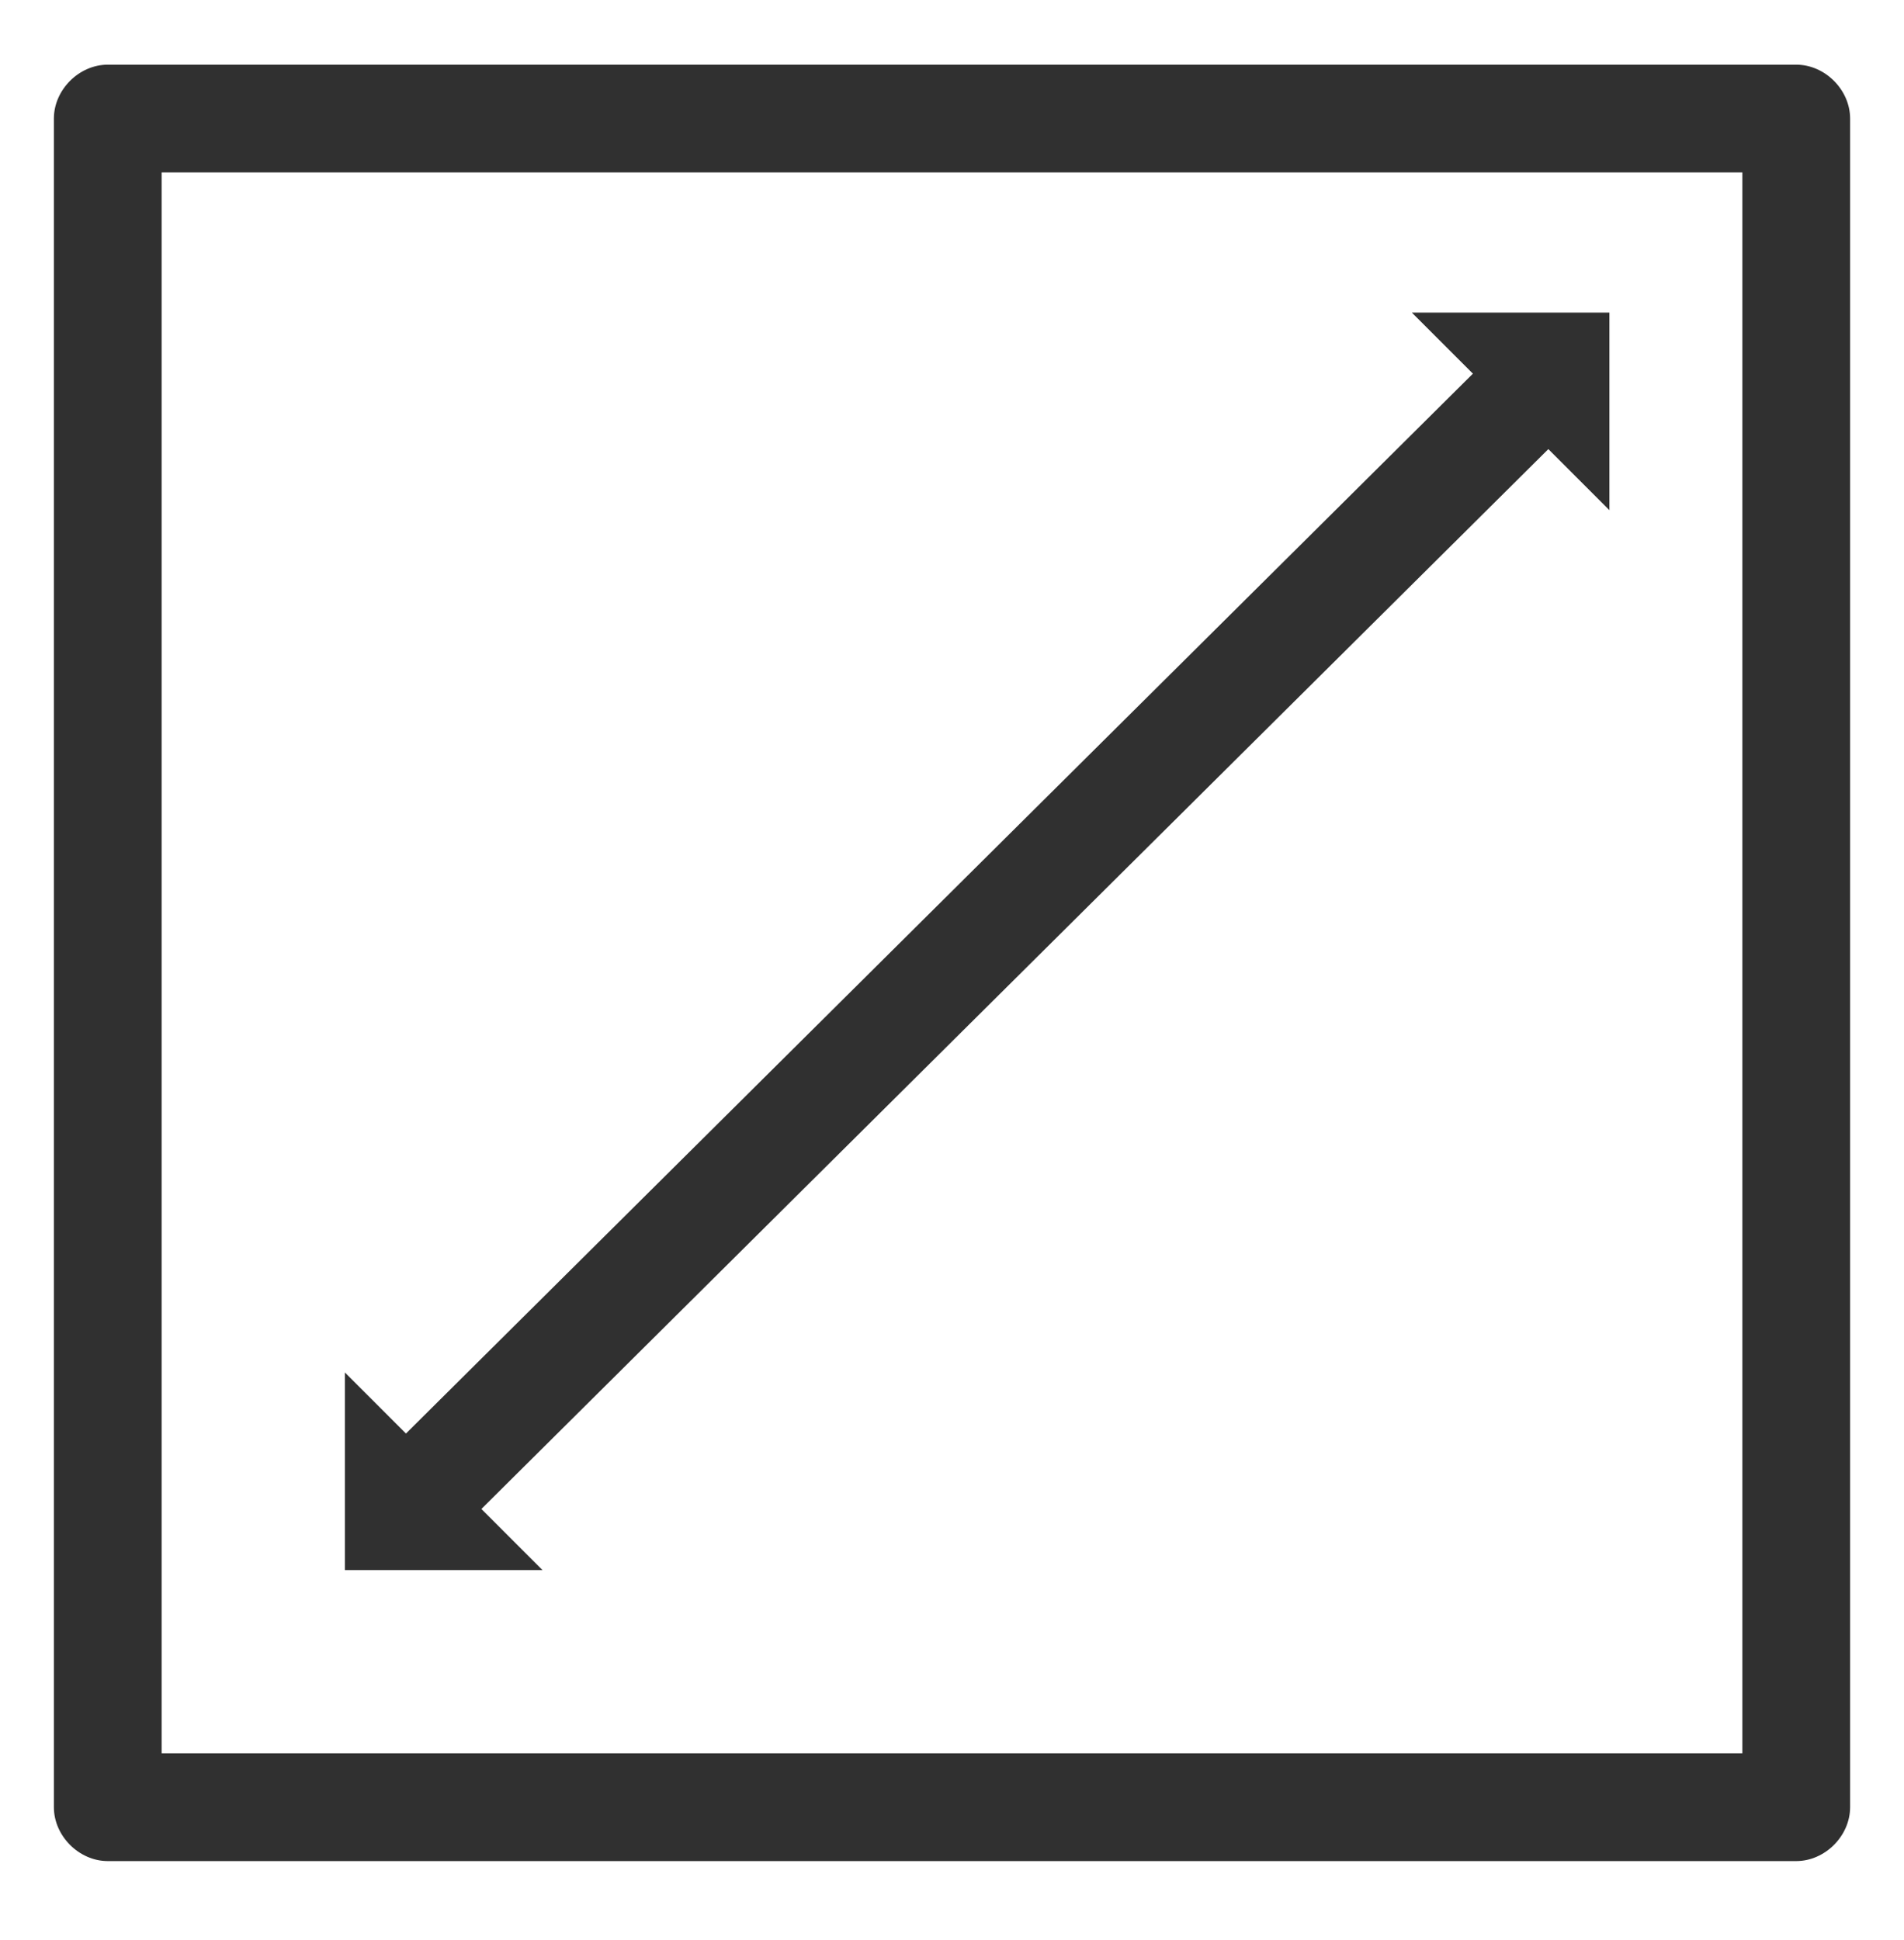
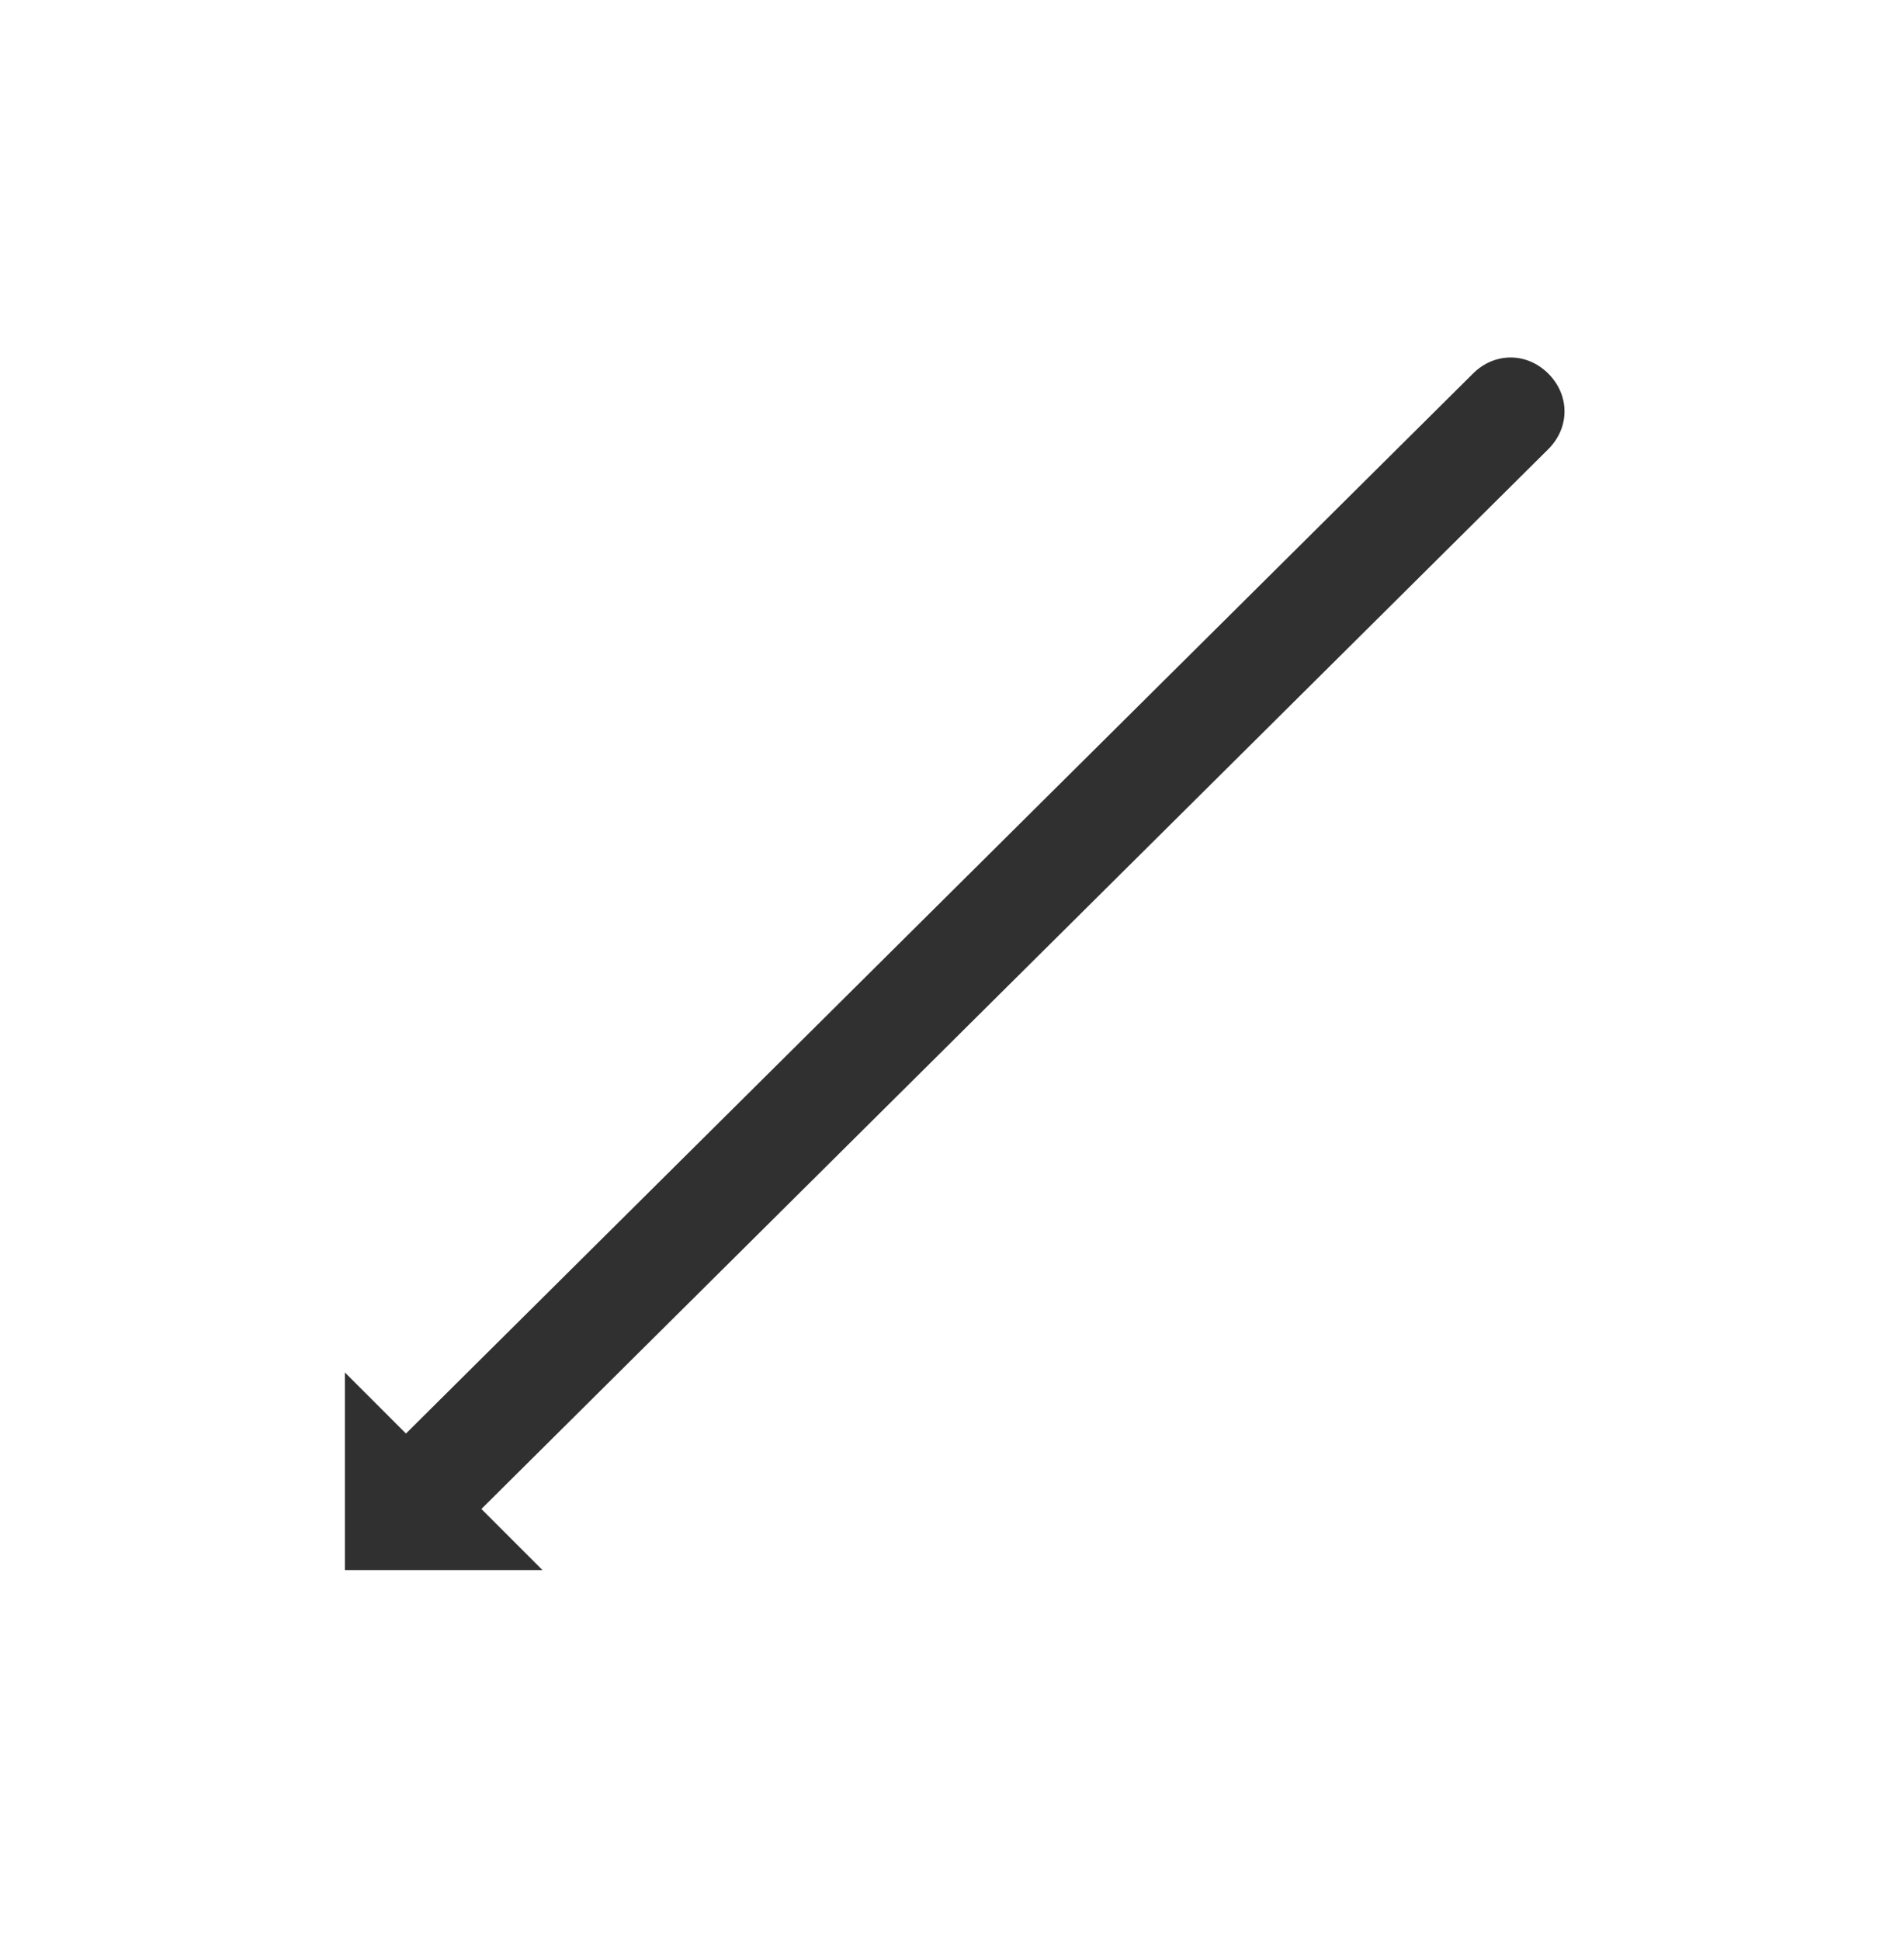
<svg xmlns="http://www.w3.org/2000/svg" version="1.1" id="Calque_1" x="0px" y="0px" viewBox="0 0 53 54" style="enable-background:new 0 0 53 54;" xml:space="preserve">
  <style type="text/css">
	.st0{fill:#303030;}
</style>
  <g>
-     <path class="st0" d="M50,51.8H3c-0.8,0-1.5-0.7-1.5-1.5v-47c0-0.8,0.7-1.5,1.5-1.5h47c0.8,0,1.5,0.7,1.5,1.5v47   C51.5,51.1,50.8,51.8,50,51.8z M4.5,48.8h44v-44h-44V48.8z" />
-   </g>
+     </g>
  <g>
    <g>
-       <polygon class="st0" points="39.3,8.7 44.8,14.2 44.8,8.7   " />
-     </g>
+       </g>
    <g>
      <polygon class="st0" points="15.1,43.7 9.6,38.2 9.6,43.7   " />
    </g>
    <g>
-       <path class="st0" d="M12.4,42.4c-0.4,0-0.8-0.1-1.1-0.4c-0.6-0.6-0.6-1.5,0-2.1L41,10.4c0.6-0.6,1.5-0.6,2.1,0    c0.6,0.6,0.6,1.5,0,2.1L13.4,42C13.1,42.3,12.7,42.4,12.4,42.4z" />
+       <path class="st0" d="M12.4,42.4c-0.4,0-0.8-0.1-1.1-0.4c-0.6-0.6-0.6-1.5,0-2.1L41,10.4c0.6-0.6,1.5-0.6,2.1,0    c0.6,0.6,0.6,1.5,0,2.1L13.4,42z" />
    </g>
  </g>
</svg>